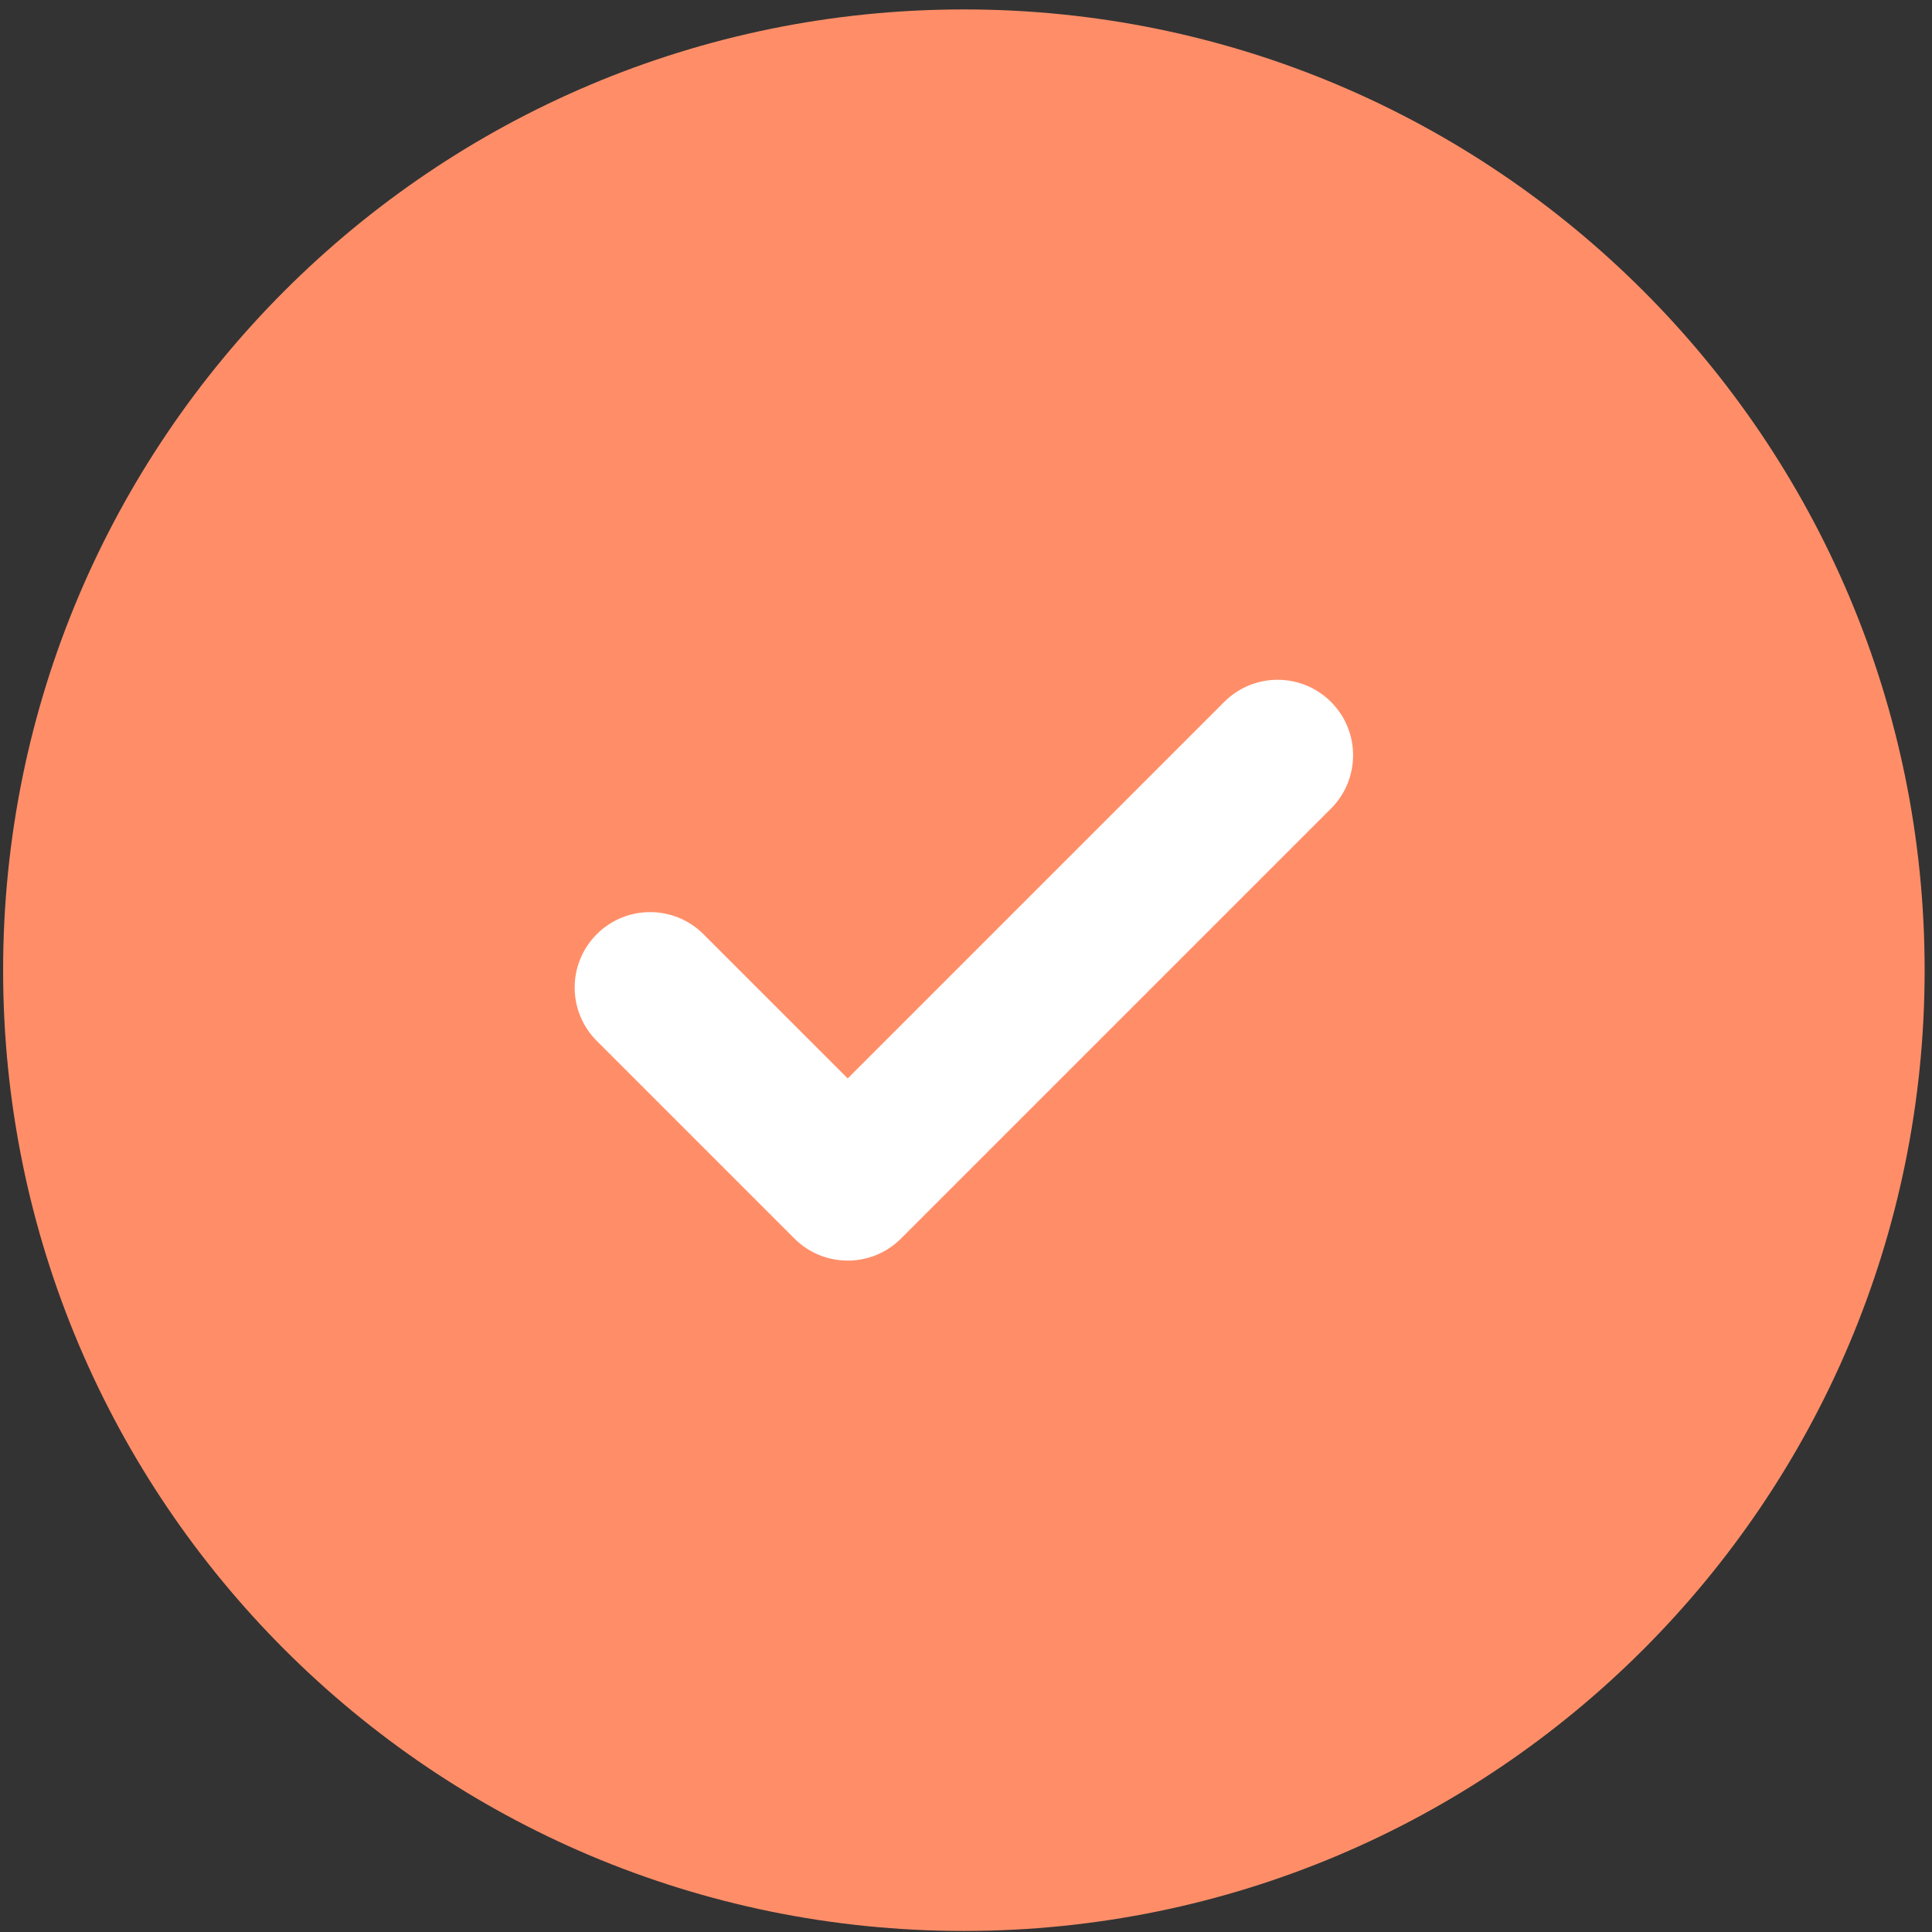
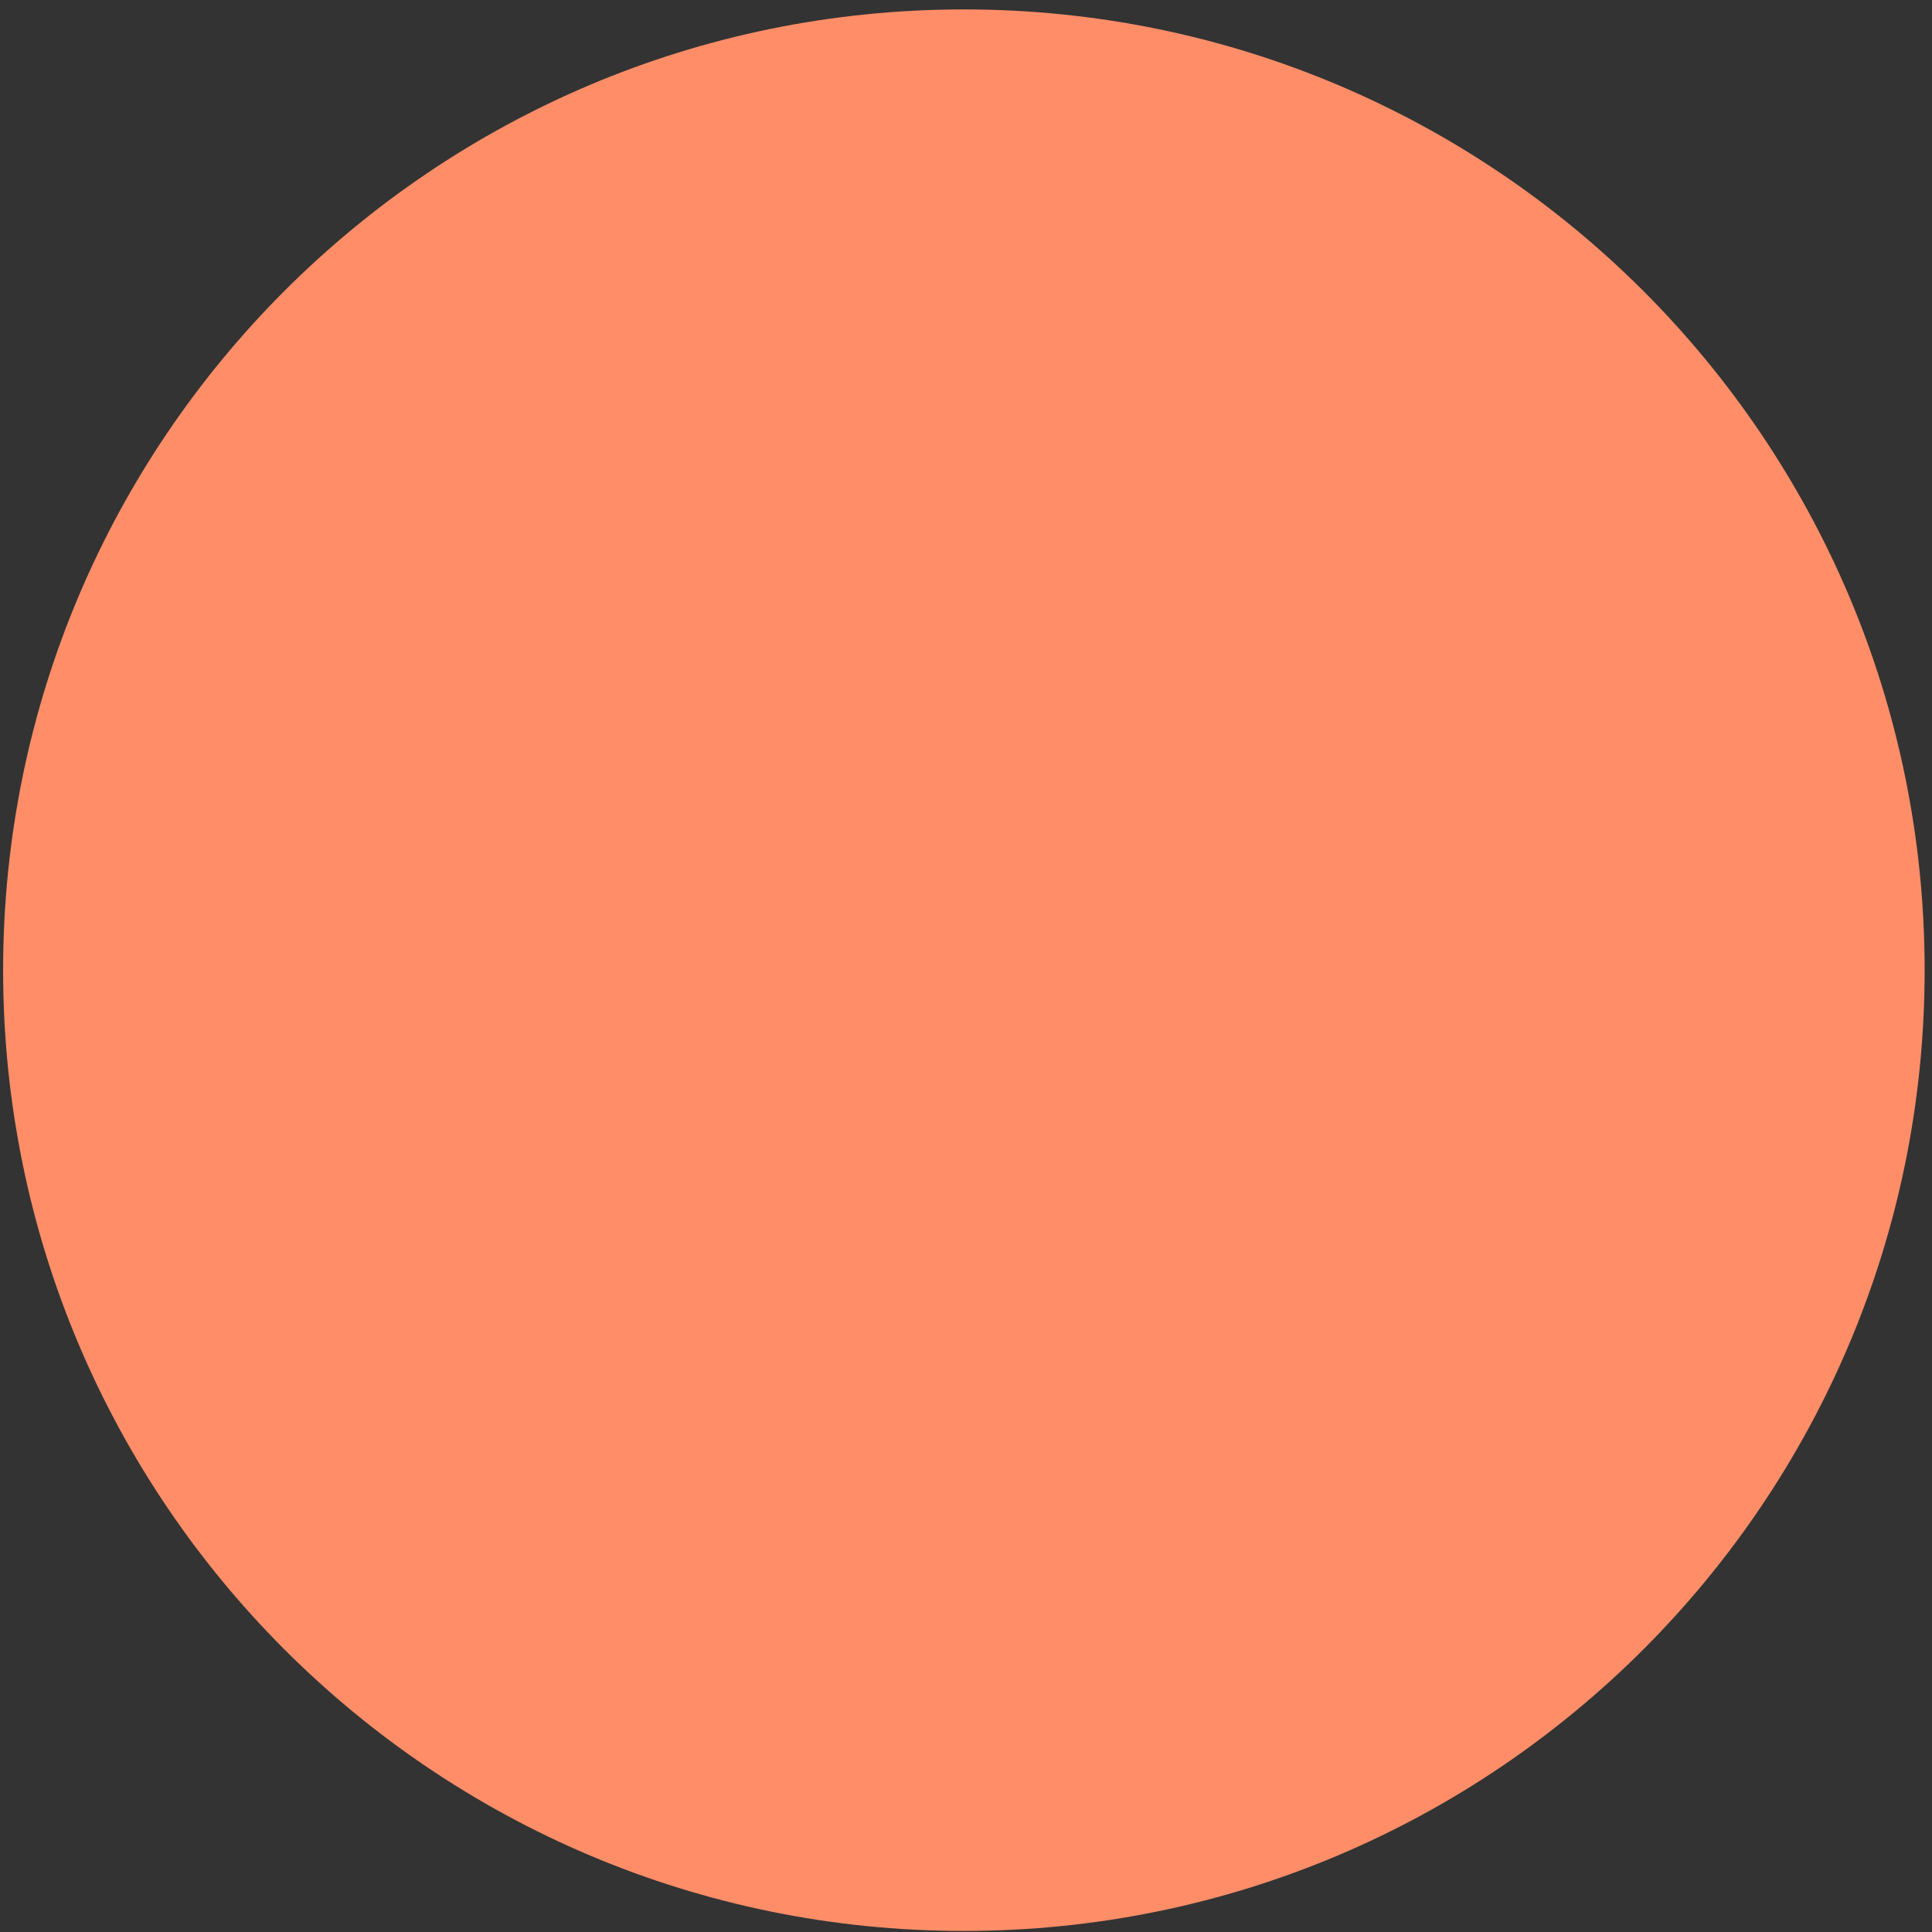
<svg xmlns="http://www.w3.org/2000/svg" width="116" height="116" viewBox="0 0 116 116" fill="none">
  <rect x="0" y="0" width="116" height="116" fill="#333333" stroke="none" />
  <path d="M57.872 115.937C89.731 115.937 115.558 90.11 115.558 58.252C115.558 26.393 89.731 0.566 57.872 0.566C26.014 0.566 0.187 26.393 0.187 58.252C0.187 90.11 26.014 115.937 57.872 115.937Z" fill="#FF8E68" />
-   <path d="M79.914 42.142C78.144 40.373 75.277 40.373 73.507 42.142L50.898 64.751L42.237 56.091C40.468 54.322 37.599 54.322 35.831 56.091C34.062 57.86 34.062 60.728 35.831 62.497L47.695 74.361C48.579 75.246 49.738 75.688 50.898 75.688C52.058 75.688 53.216 75.246 54.101 74.361L79.914 48.548C81.683 46.779 81.683 43.911 79.914 42.142Z" fill="white" />
</svg>